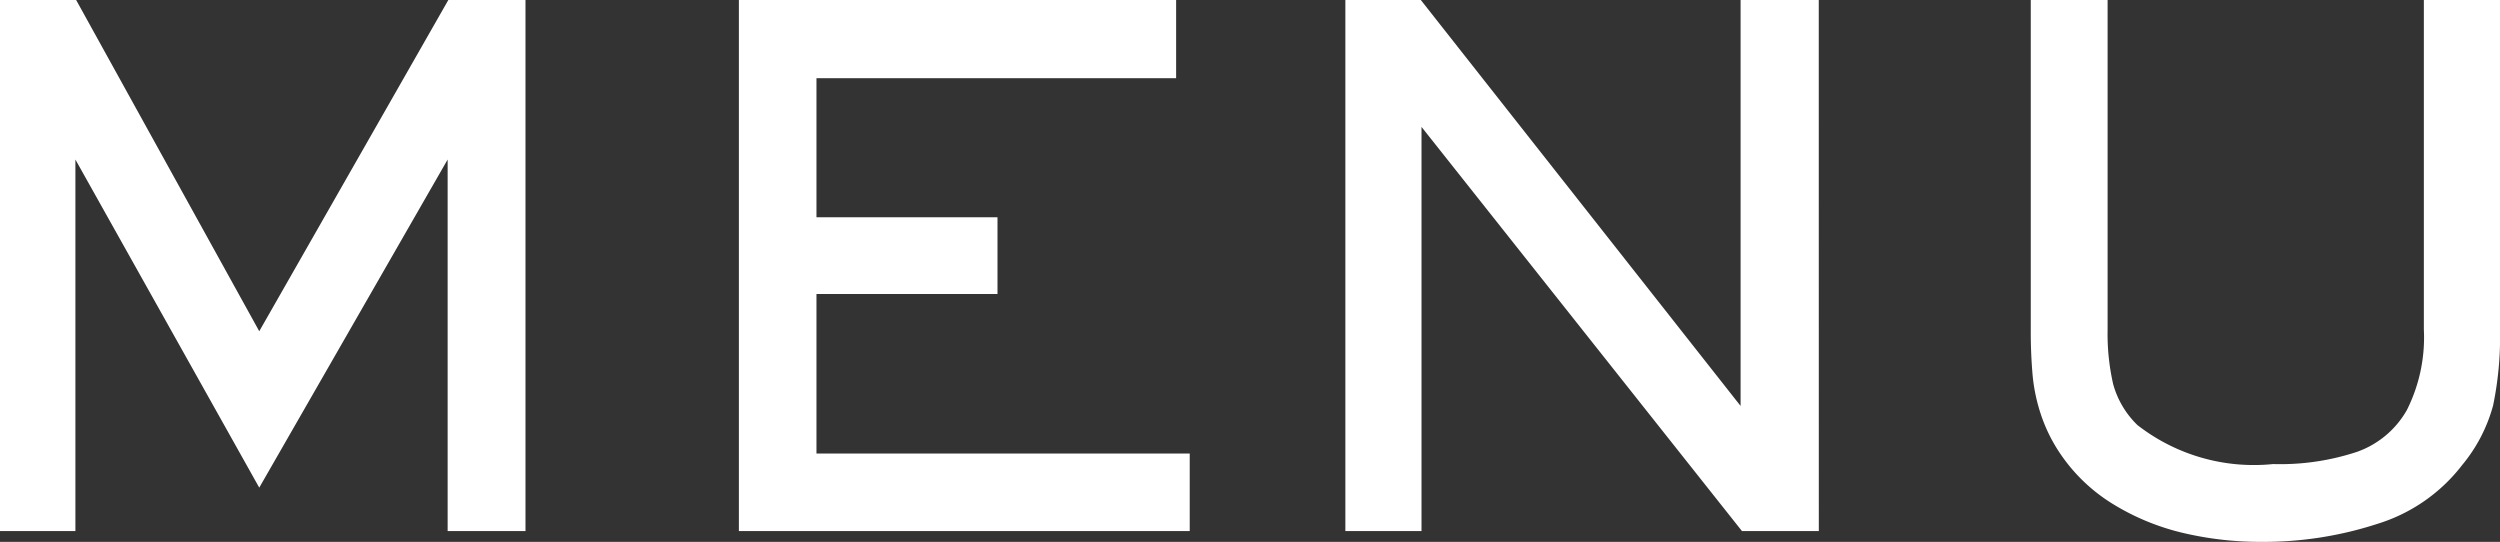
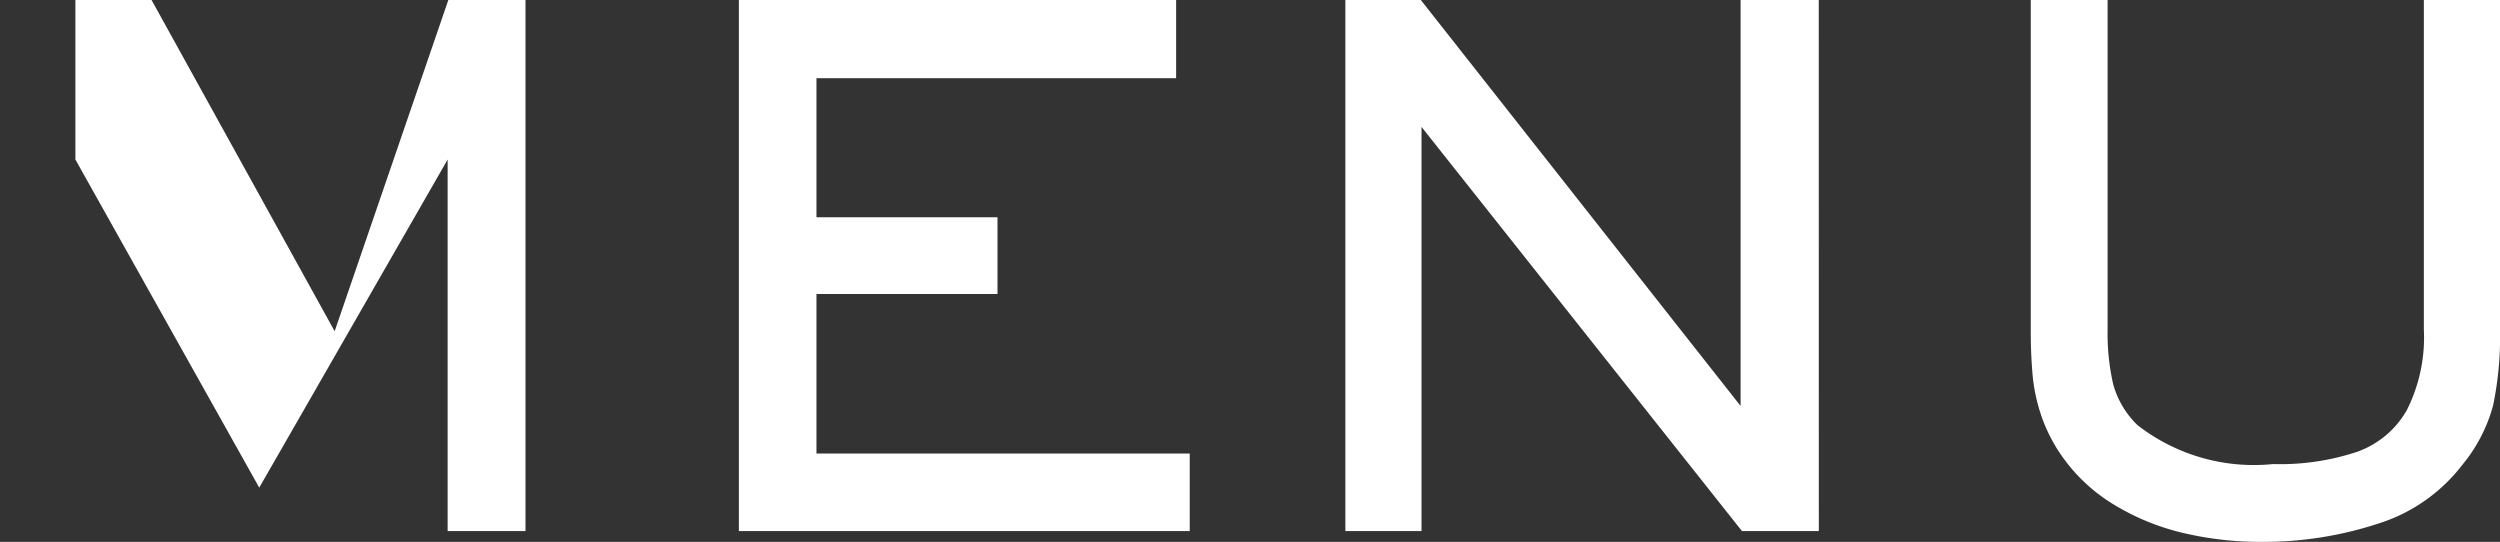
<svg xmlns="http://www.w3.org/2000/svg" width="46.885" height="10.162">
  <rect width="100%" height="100%" fill="#333333" stroke="none" />
  <defs>
    <style>.cls-1{fill:#fff}</style>
  </defs>
  <g id="レイヤー_2" data-name="レイヤー 2">
    <g id="レイヤー_1-2" data-name="レイヤー 1">
-       <path class="cls-1" d="M9.855 9.96h-1.46V2.992L4.862 9.145 1.414 2.992V9.96H0V0h1.428l3.434 6.212L8.408 0h1.447zM22.312 9.96h-8.455V0h8.2v1.467h-6.745v2.607h3.395v1.44h-3.395v2.992h7zM34.11 9.96h-1.441l-6.01-7.58v7.58h-1.428V0h1.415l5.997 7.613V0h1.466zM46.885 6.18a6.312 6.312 0 01-.13 1.427 2.961 2.961 0 01-.58 1.115 3.189 3.189 0 01-1.594 1.104 6.889 6.889 0 01-2.18.336 6.294 6.294 0 01-1.454-.166 4.455 4.455 0 01-1.307-.535 3.227 3.227 0 01-.994-.941 3 3 0 01-.362-.72 3.325 3.325 0 01-.163-.747 9.379 9.379 0 01-.036-.874V0h1.441v6.18a4.25 4.25 0 00.104 1.023 1.69 1.69 0 00.457.77 3.554 3.554 0 002.542.73 4.582 4.582 0 001.577-.23 1.742 1.742 0 00.932-.782 3.031 3.031 0 00.319-1.512V0h1.428z" />
+       <path class="cls-1" d="M9.855 9.96h-1.46V2.992L4.862 9.145 1.414 2.992V9.96V0h1.428l3.434 6.212L8.408 0h1.447zM22.312 9.96h-8.455V0h8.2v1.467h-6.745v2.607h3.395v1.44h-3.395v2.992h7zM34.11 9.96h-1.441l-6.01-7.58v7.58h-1.428V0h1.415l5.997 7.613V0h1.466zM46.885 6.18a6.312 6.312 0 01-.13 1.427 2.961 2.961 0 01-.58 1.115 3.189 3.189 0 01-1.594 1.104 6.889 6.889 0 01-2.18.336 6.294 6.294 0 01-1.454-.166 4.455 4.455 0 01-1.307-.535 3.227 3.227 0 01-.994-.941 3 3 0 01-.362-.72 3.325 3.325 0 01-.163-.747 9.379 9.379 0 01-.036-.874V0h1.441v6.18a4.25 4.25 0 00.104 1.023 1.69 1.69 0 00.457.77 3.554 3.554 0 002.542.73 4.582 4.582 0 001.577-.23 1.742 1.742 0 00.932-.782 3.031 3.031 0 00.319-1.512V0h1.428z" />
    </g>
  </g>
</svg>